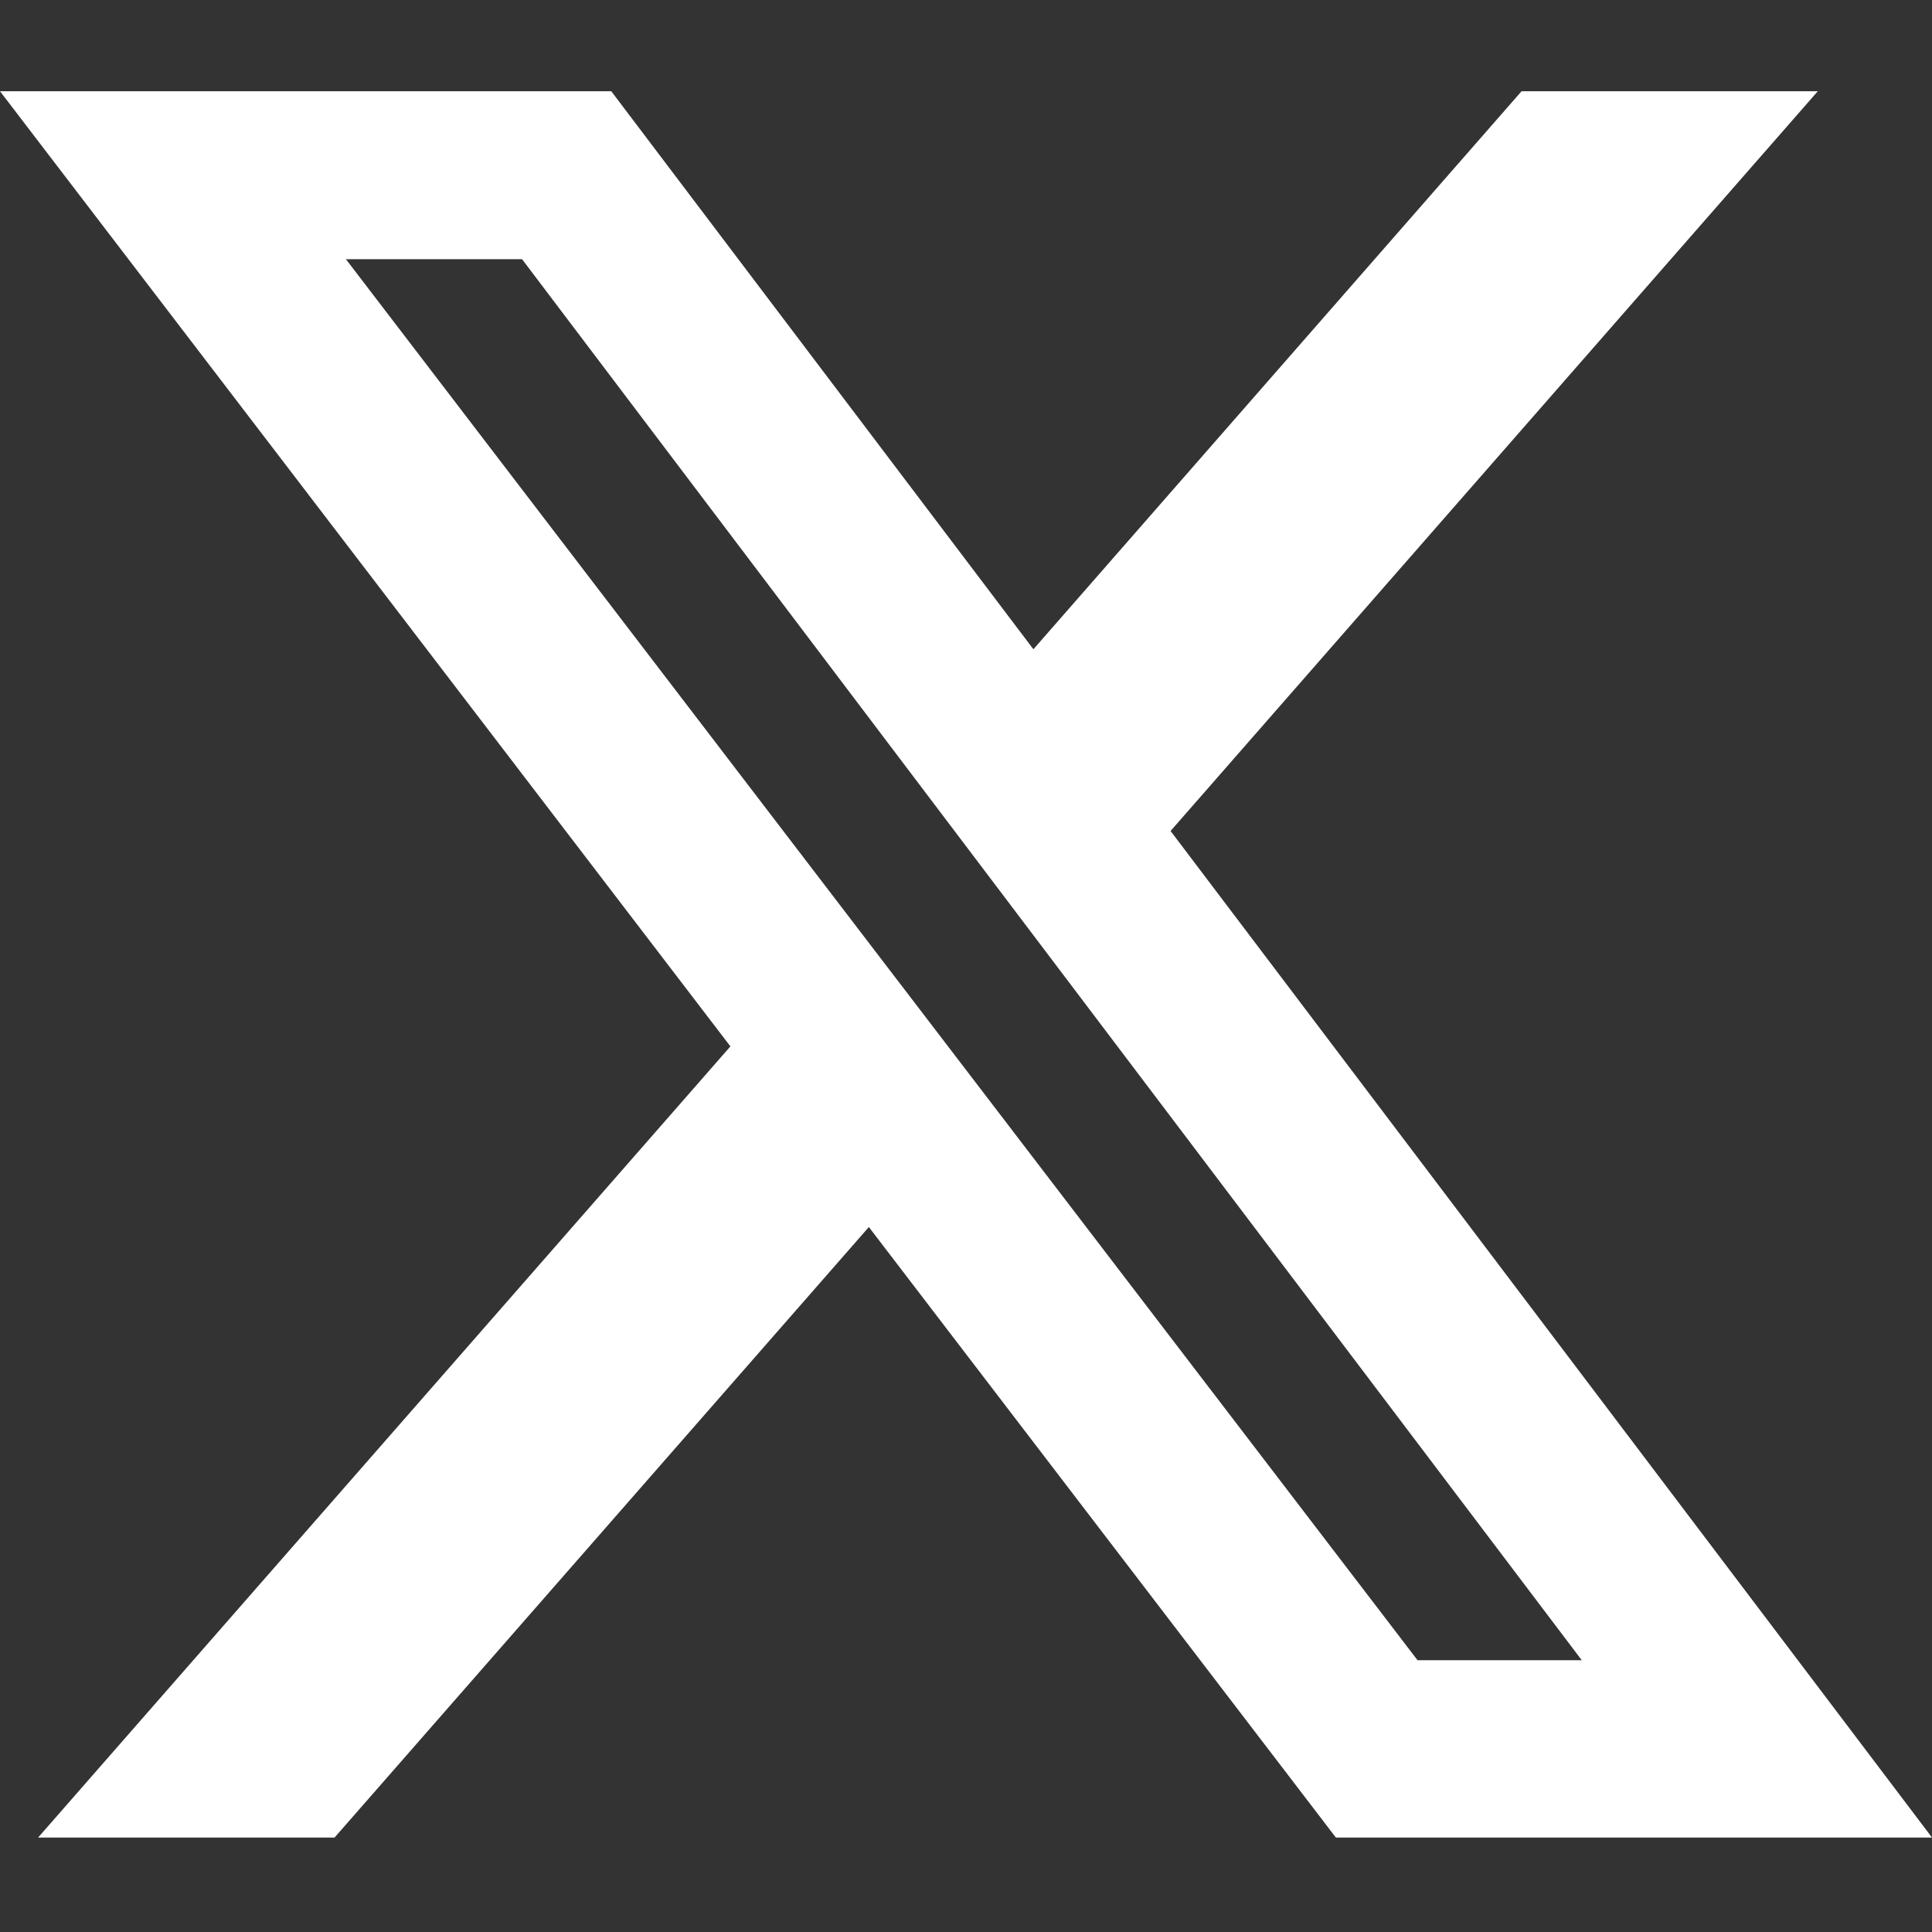
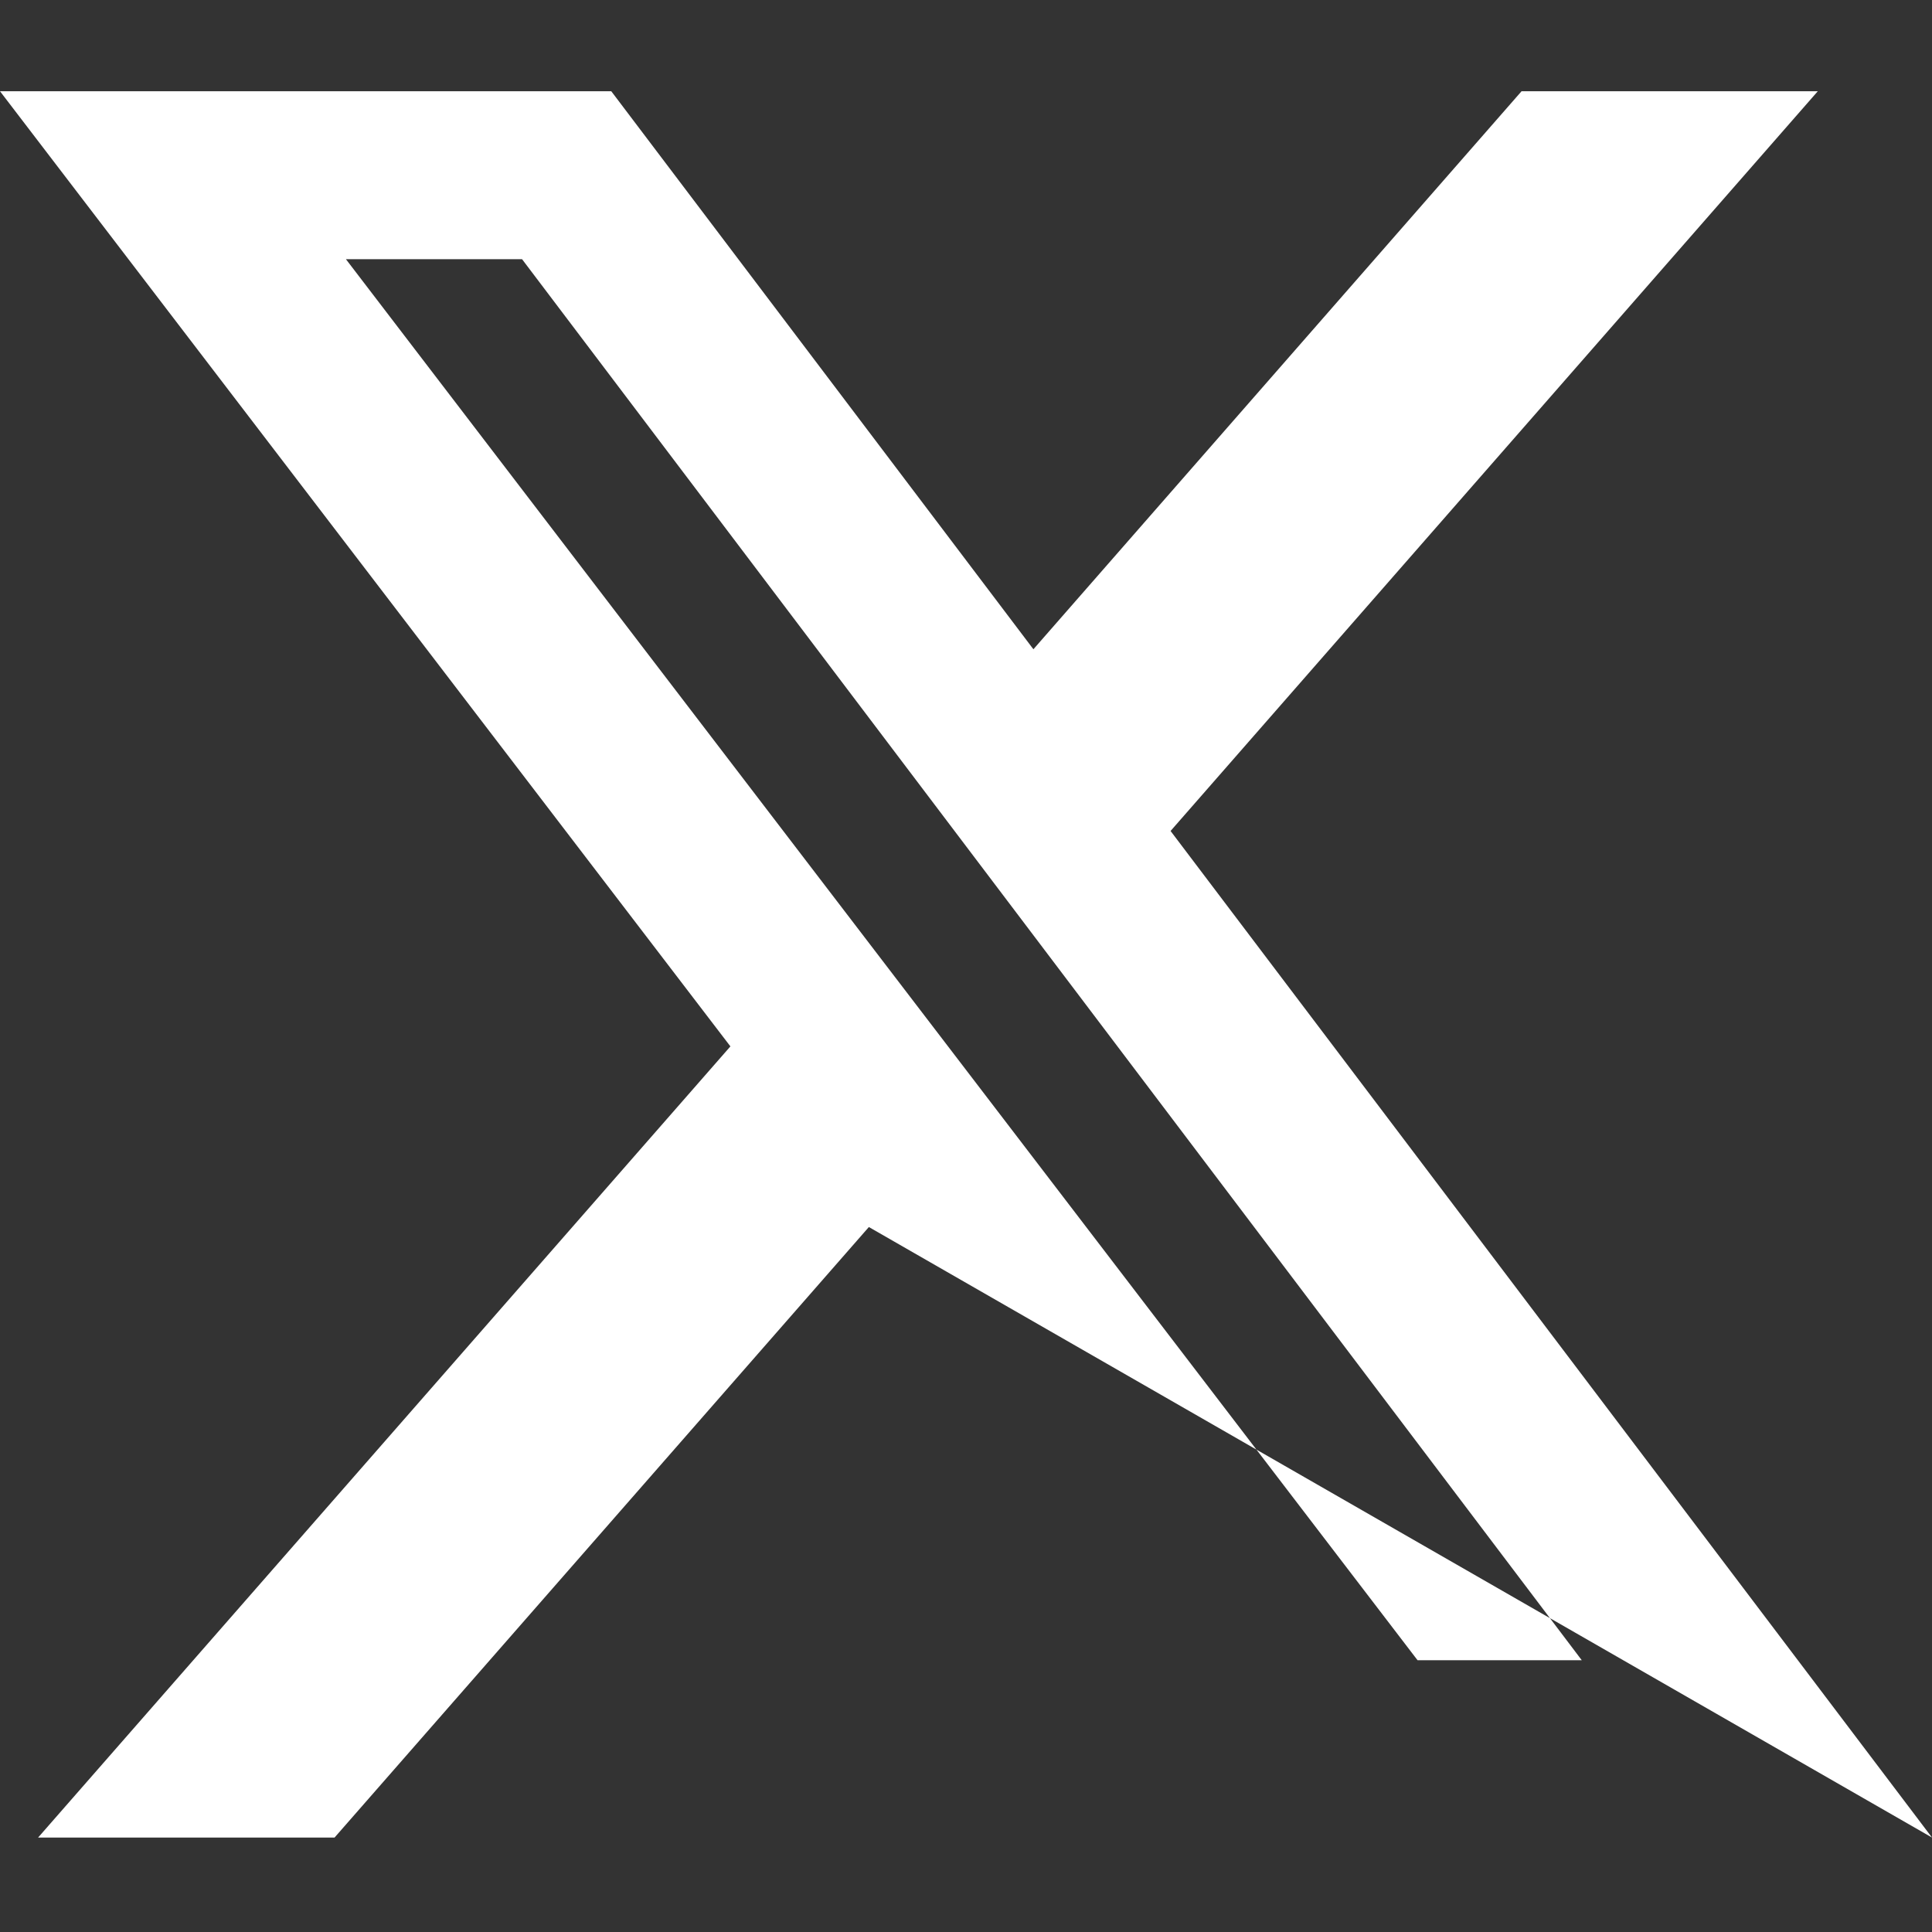
<svg xmlns="http://www.w3.org/2000/svg" width="18" height="18" viewBox="0 0 18 18" fill="none">
  <rect x="0" y="0" width="18" height="18" fill="#333333" stroke="none" />
-   <path d="M14.176 0.85H16.936L10.906 7.742L18 17.12H12.446L8.095 11.432L3.117 17.12H0.355L6.805 9.749L0 0.85H5.695L9.628 6.049L14.176 0.85ZM13.207 15.468H14.737L4.864 2.415H3.223L13.207 15.468Z" fill="white" />
+   <path d="M14.176 0.85H16.936L10.906 7.742L18 17.12L8.095 11.432L3.117 17.12H0.355L6.805 9.749L0 0.85H5.695L9.628 6.049L14.176 0.85ZM13.207 15.468H14.737L4.864 2.415H3.223L13.207 15.468Z" fill="white" />
</svg>